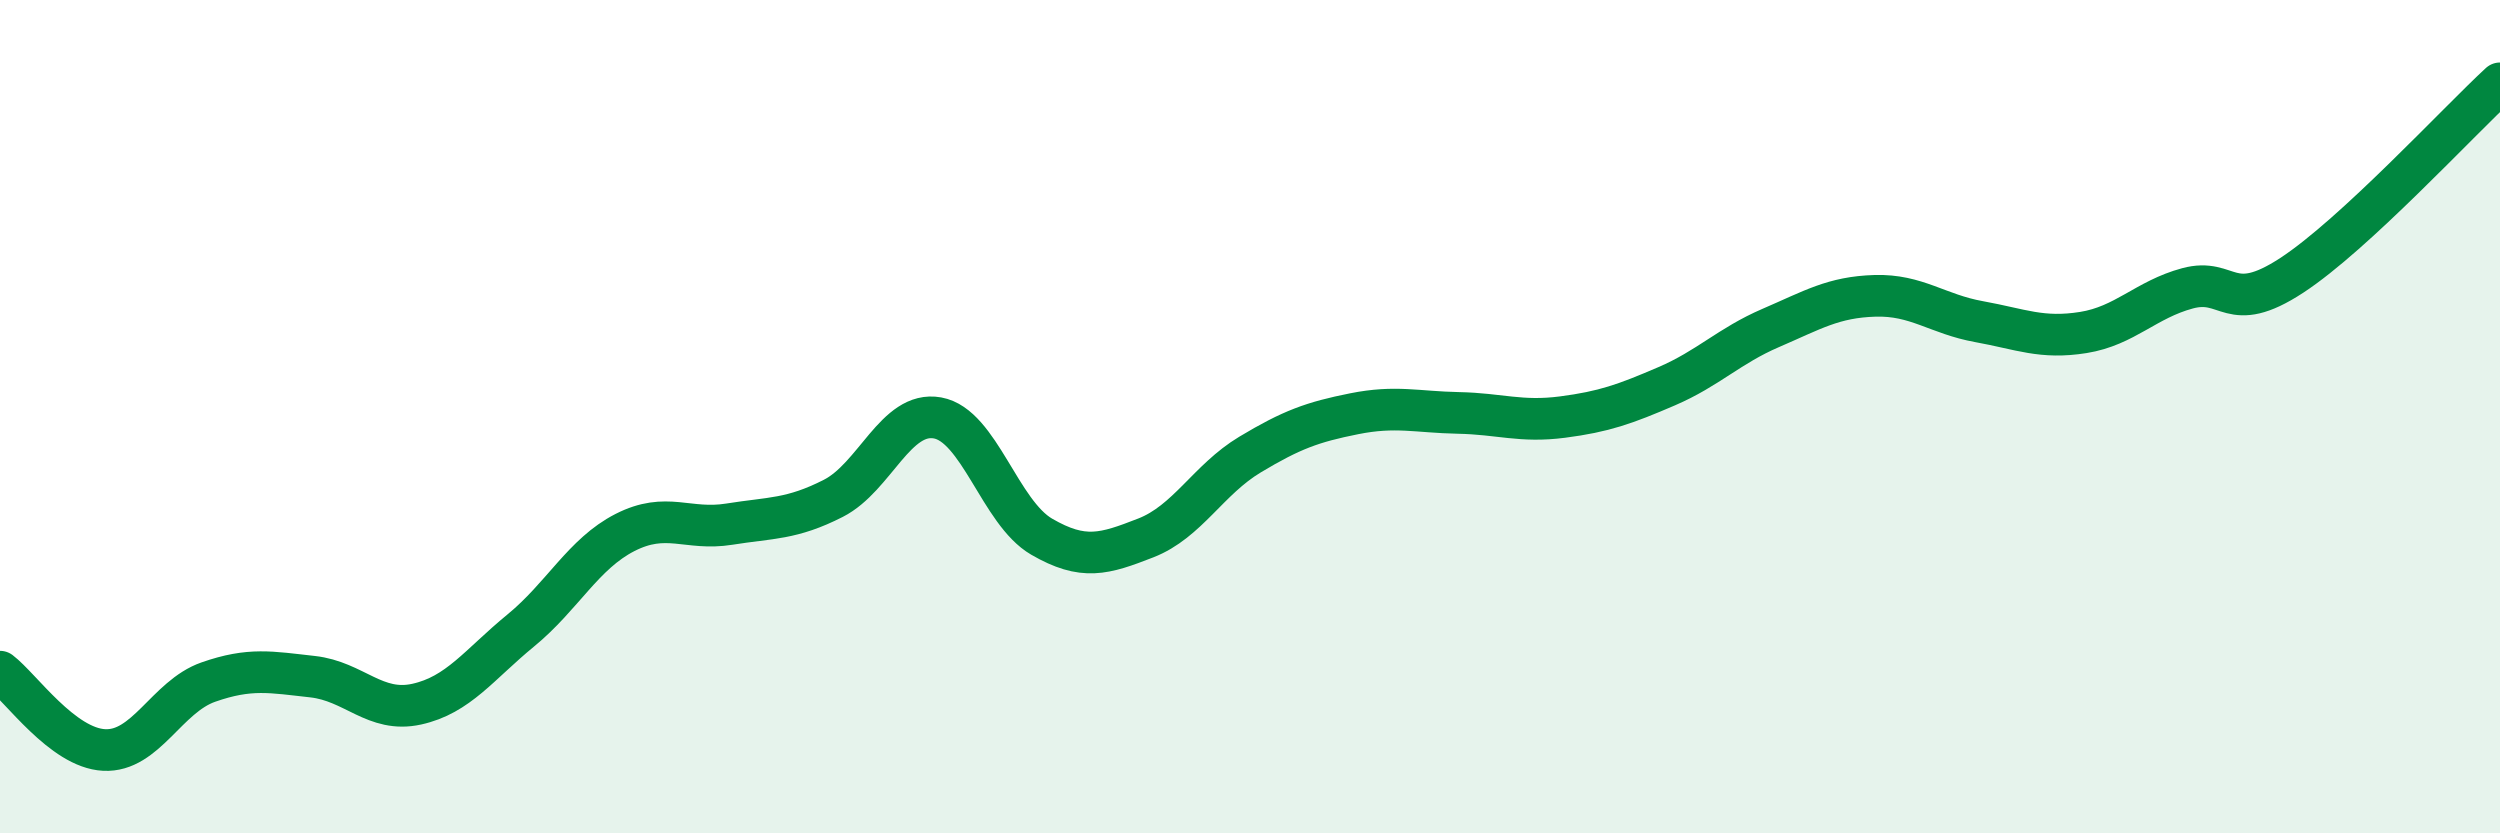
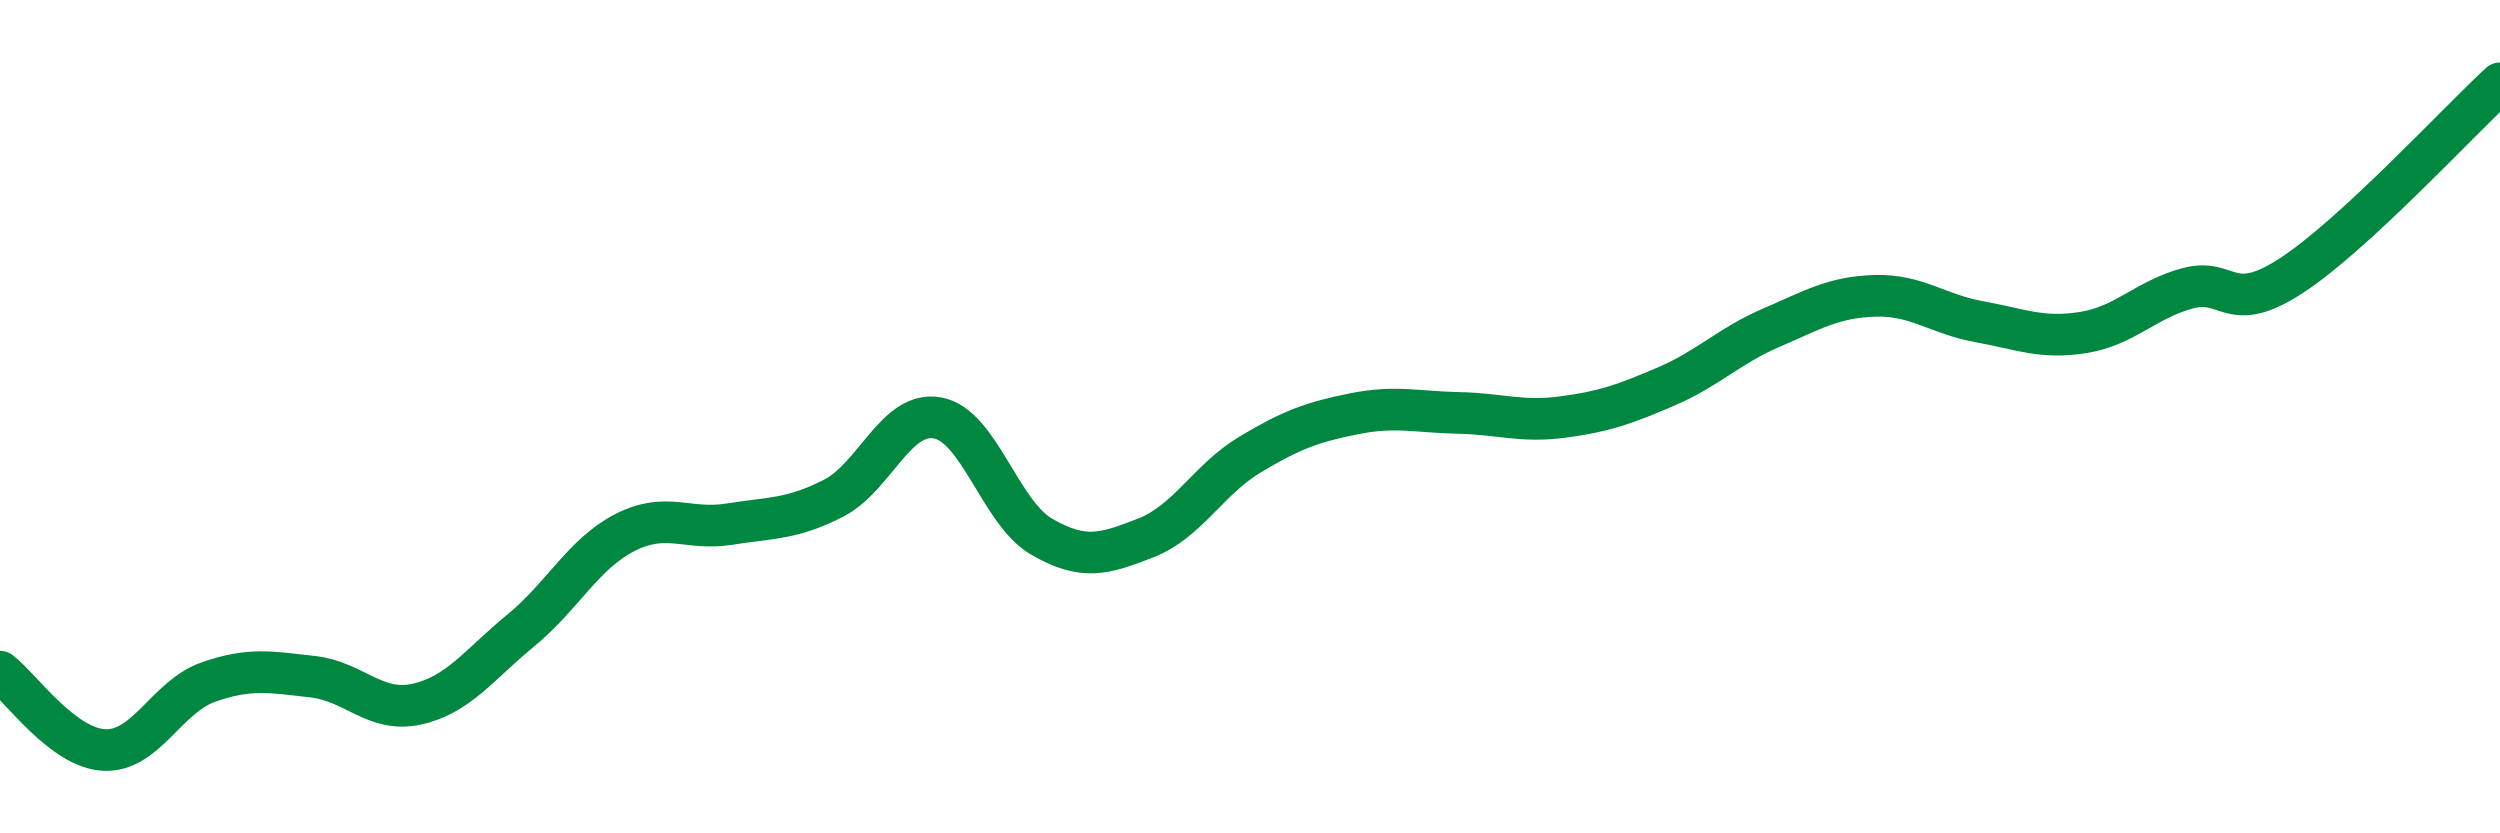
<svg xmlns="http://www.w3.org/2000/svg" width="60" height="20" viewBox="0 0 60 20">
-   <path d="M 0,16.12 C 0.5,16.5 1.5,17.95 2.5,18 C 3.5,18.05 4,16.72 5,16.37 C 6,16.02 6.5,16.13 7.5,16.24 C 8.5,16.35 9,17.12 10,16.9 C 11,16.68 11.5,15.95 12.5,15.13 C 13.5,14.31 14,13.29 15,12.78 C 16,12.27 16.5,12.74 17.5,12.58 C 18.5,12.42 19,12.47 20,11.96 C 21,11.45 21.5,9.85 22.5,10.03 C 23.5,10.21 24,12.3 25,12.88 C 26,13.46 26.5,13.3 27.5,12.91 C 28.5,12.52 29,11.51 30,10.91 C 31,10.31 31.5,10.13 32.5,9.93 C 33.5,9.73 34,9.89 35,9.91 C 36,9.93 36.5,10.14 37.5,10.01 C 38.5,9.88 39,9.7 40,9.27 C 41,8.84 41.5,8.3 42.5,7.87 C 43.5,7.44 44,7.13 45,7.1 C 46,7.07 46.5,7.54 47.5,7.72 C 48.5,7.9 49,8.14 50,7.98 C 51,7.82 51.5,7.19 52.5,6.92 C 53.5,6.65 53.5,7.59 55,6.61 C 56.5,5.63 59,2.92 60,2L60 20L0 20Z" fill="#008740" opacity="0.1" stroke-linecap="round" stroke-linejoin="round" />
  <path d="M 0,16.12 C 0.5,16.5 1.5,17.95 2.5,18 C 3.5,18.05 4,16.72 5,16.37 C 6,16.02 6.5,16.13 7.5,16.24 C 8.5,16.35 9,17.12 10,16.9 C 11,16.68 11.5,15.95 12.5,15.13 C 13.5,14.31 14,13.29 15,12.78 C 16,12.27 16.5,12.74 17.5,12.58 C 18.5,12.42 19,12.47 20,11.96 C 21,11.45 21.5,9.85 22.5,10.03 C 23.5,10.21 24,12.3 25,12.88 C 26,13.46 26.5,13.3 27.5,12.91 C 28.5,12.52 29,11.51 30,10.91 C 31,10.31 31.5,10.13 32.5,9.93 C 33.5,9.73 34,9.89 35,9.91 C 36,9.93 36.5,10.14 37.5,10.01 C 38.5,9.88 39,9.7 40,9.27 C 41,8.84 41.5,8.3 42.5,7.87 C 43.5,7.44 44,7.13 45,7.1 C 46,7.07 46.5,7.54 47.5,7.72 C 48.5,7.9 49,8.14 50,7.98 C 51,7.82 51.5,7.19 52.5,6.92 C 53.5,6.65 53.5,7.59 55,6.61 C 56.5,5.63 59,2.92 60,2" stroke="#008740" stroke-width="1" fill="none" stroke-linecap="round" stroke-linejoin="round" />
</svg>